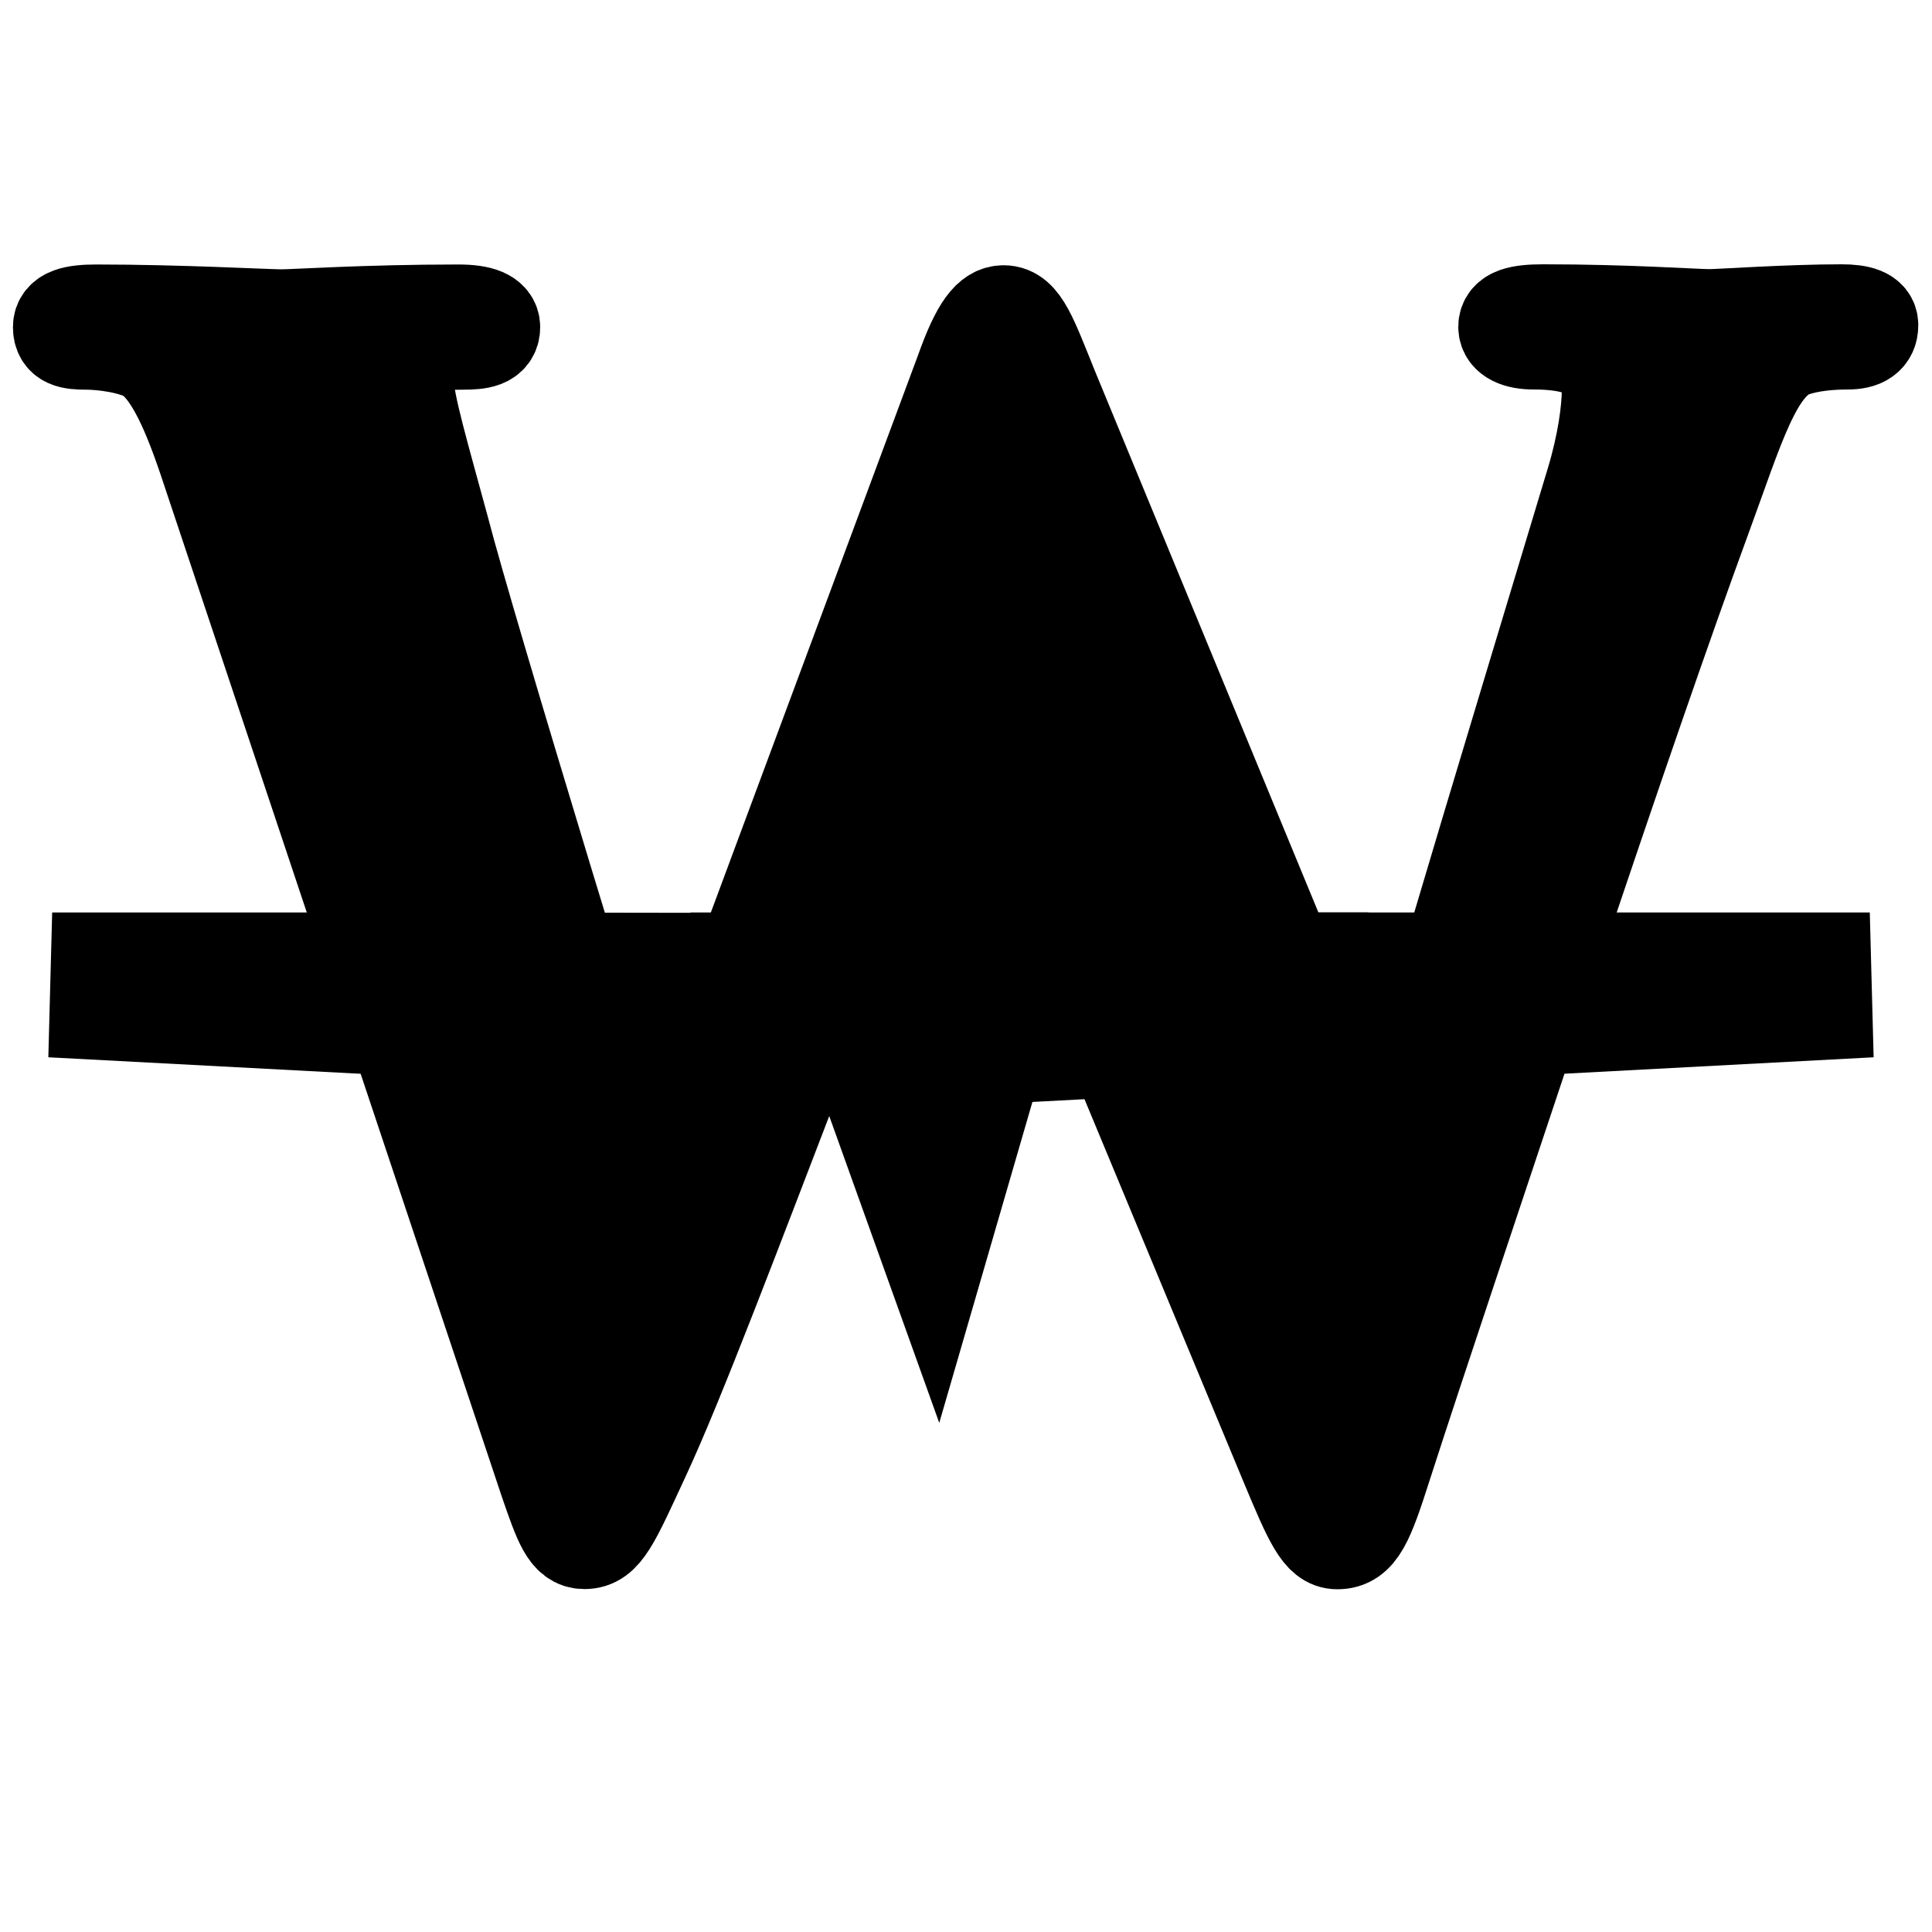
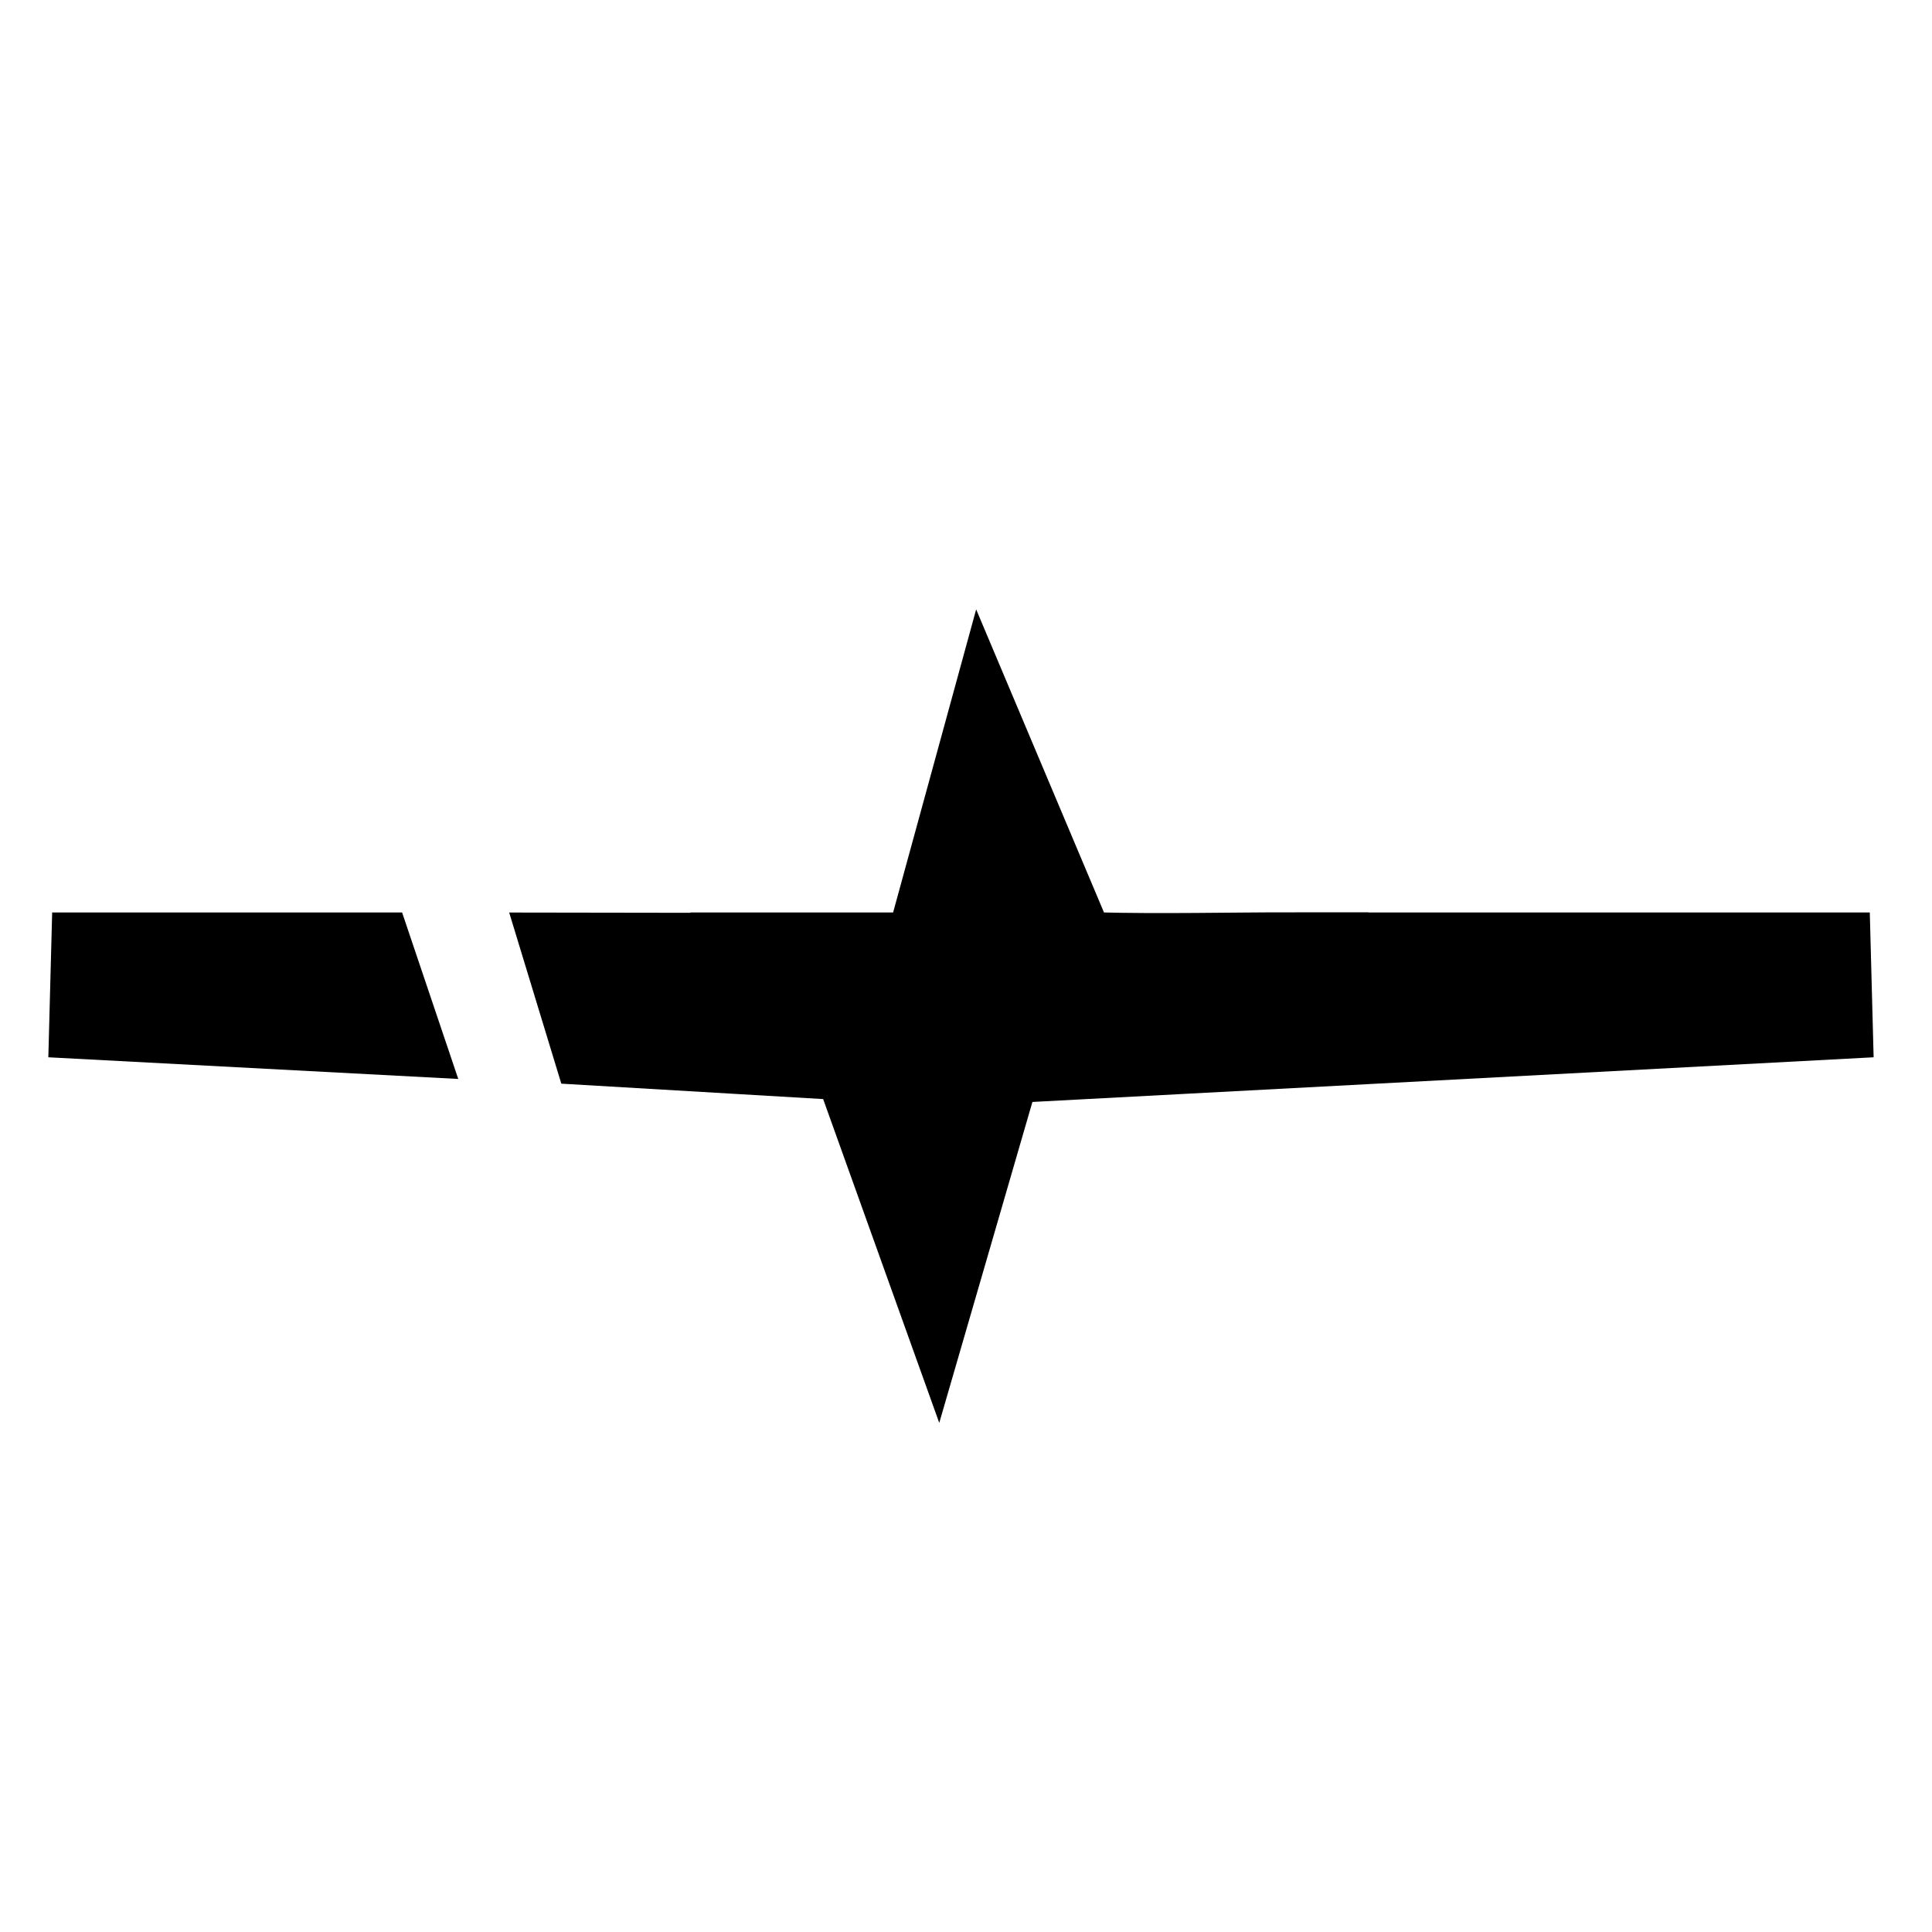
<svg xmlns="http://www.w3.org/2000/svg" version="1.1" id="Layer_1" x="0px" y="0px" viewBox="0 0 1000 1000" style="enable-background:new 0 0 1000 1000;" xml:space="preserve">
  <style type="text/css">
	.st0{fill-rule:evenodd;clip-rule:evenodd;stroke:#000000;stroke-width:50;stroke-miterlimit:10;}
	.st1{fill-rule:evenodd;clip-rule:evenodd;stroke:#000000;stroke-width:75;stroke-miterlimit:10;}
</style>
  <g>
    <g>
-       <path class="st0" d="M953.2,161.8c-27.3,0-62.7,2.5-68.5,2.5c-7.4,0-42.1-2.5-85.9-2.5c-12.4,0-19,1.7-19,7.4    c0,4.9,5.8,7.4,14,7.4c32.2,0,39.6,11.5,39.6,24.7c0,11.6-2.5,28.9-8.2,47.9c-18.3,60.7-48,158.7-73.6,244.8l51.2,1    c31.5-94.1,59.4-174.8,78.5-226.8c17.3-47.1,26.4-80.1,46.2-87.5c9.1-3.3,20.6-4.1,28.9-4.1c7.4,0,11.5-2.5,11.5-8.3    C968,163.5,962.2,161.8,953.2,161.8z" />
-       <path class="st0" d="M715.4,619.2h-2.5l-32.7-78.4L579.7,548l86.9,209.1c12.7,30.5,17.3,40.5,25.6,40.5c10.7,0,14.7-10,23.9-38.8    c17.9-55.5,46.6-140.7,74.7-225.1l-51,2.1C729.2,571.8,719.6,603.3,715.4,619.2z" />
-       <path class="st0" d="M336.4,624.7h-2.5c-14.8-46.2-91.6-296.7-105.7-351.3c-9.9-36.5-18.2-64.5-18.2-75.3c0-9,1.7-14.8,9.1-18.1    c5.8-3.3,14-3.3,20.6-3.3c8.3,0,14.9-0.8,14.9-7.4c0-4.9-5.8-7.4-17.3-7.4c-47.9,0-84.2,2.5-91.7,2.5c-7.4,0-52.8-2.5-95.8-2.5    c-11.5,0-18.1,1.7-18.1,7.4c0,6.6,4.9,7.4,13.2,7.4c7.4,0,23.9,1.7,33,7.4c11.5,8.3,20.6,28.1,30.6,58.6l175,524.2    c7.4,21.5,10.7,30.6,19,30.6c9.9,0,14-9.9,29.7-43.8c17.9-38.4,47.7-117.5,81.8-206.2l-49.2-4L336.4,624.7z" />
-     </g>
-     <path class="st0" d="M495.3,342.6h1.7l69.4,167.1c35.1,0.9,69.3,0,104.4,0L543.6,201.5c-10.8-26.7-15-39.2-24.1-39.2   c-6.6,0-12.5,6.6-20.8,30l-118,317.4c17.1,0,34.3,0,51.4,0C462,431.6,488.2,361.7,495.3,342.6z" />
+       </g>
  </g>
  <g>
    <polygon class="st1" points="27,509.8 184,518.1 181.2,509.8  " />
-     <path class="st1" d="M670.8,509.8l0-0.1c-35.1,0-69.3,0.9-104.4,0l0,0.1h-19.9l-33.7-79.9L482,542.2L469.7,510l-37.8,0   c0-0.1,0.1-0.2,0.1-0.2c-17.1,0-34.3,0-51.4,0l-0.1,0.2l-66.3-0.1l4.6,15.1l134.2,7.9l29.4,82L517,495.7l17.7,37.1l433.1-23H670.8z   " />
+     <path class="st1" d="M670.8,509.8l0-0.1c-35.1,0-69.3,0.9-104.4,0h-19.9l-33.7-79.9L482,542.2L469.7,510l-37.8,0   c0-0.1,0.1-0.2,0.1-0.2c-17.1,0-34.3,0-51.4,0l-0.1,0.2l-66.3-0.1l4.6,15.1l134.2,7.9l29.4,82L517,495.7l17.7,37.1l433.1-23H670.8z   " />
  </g>
</svg>